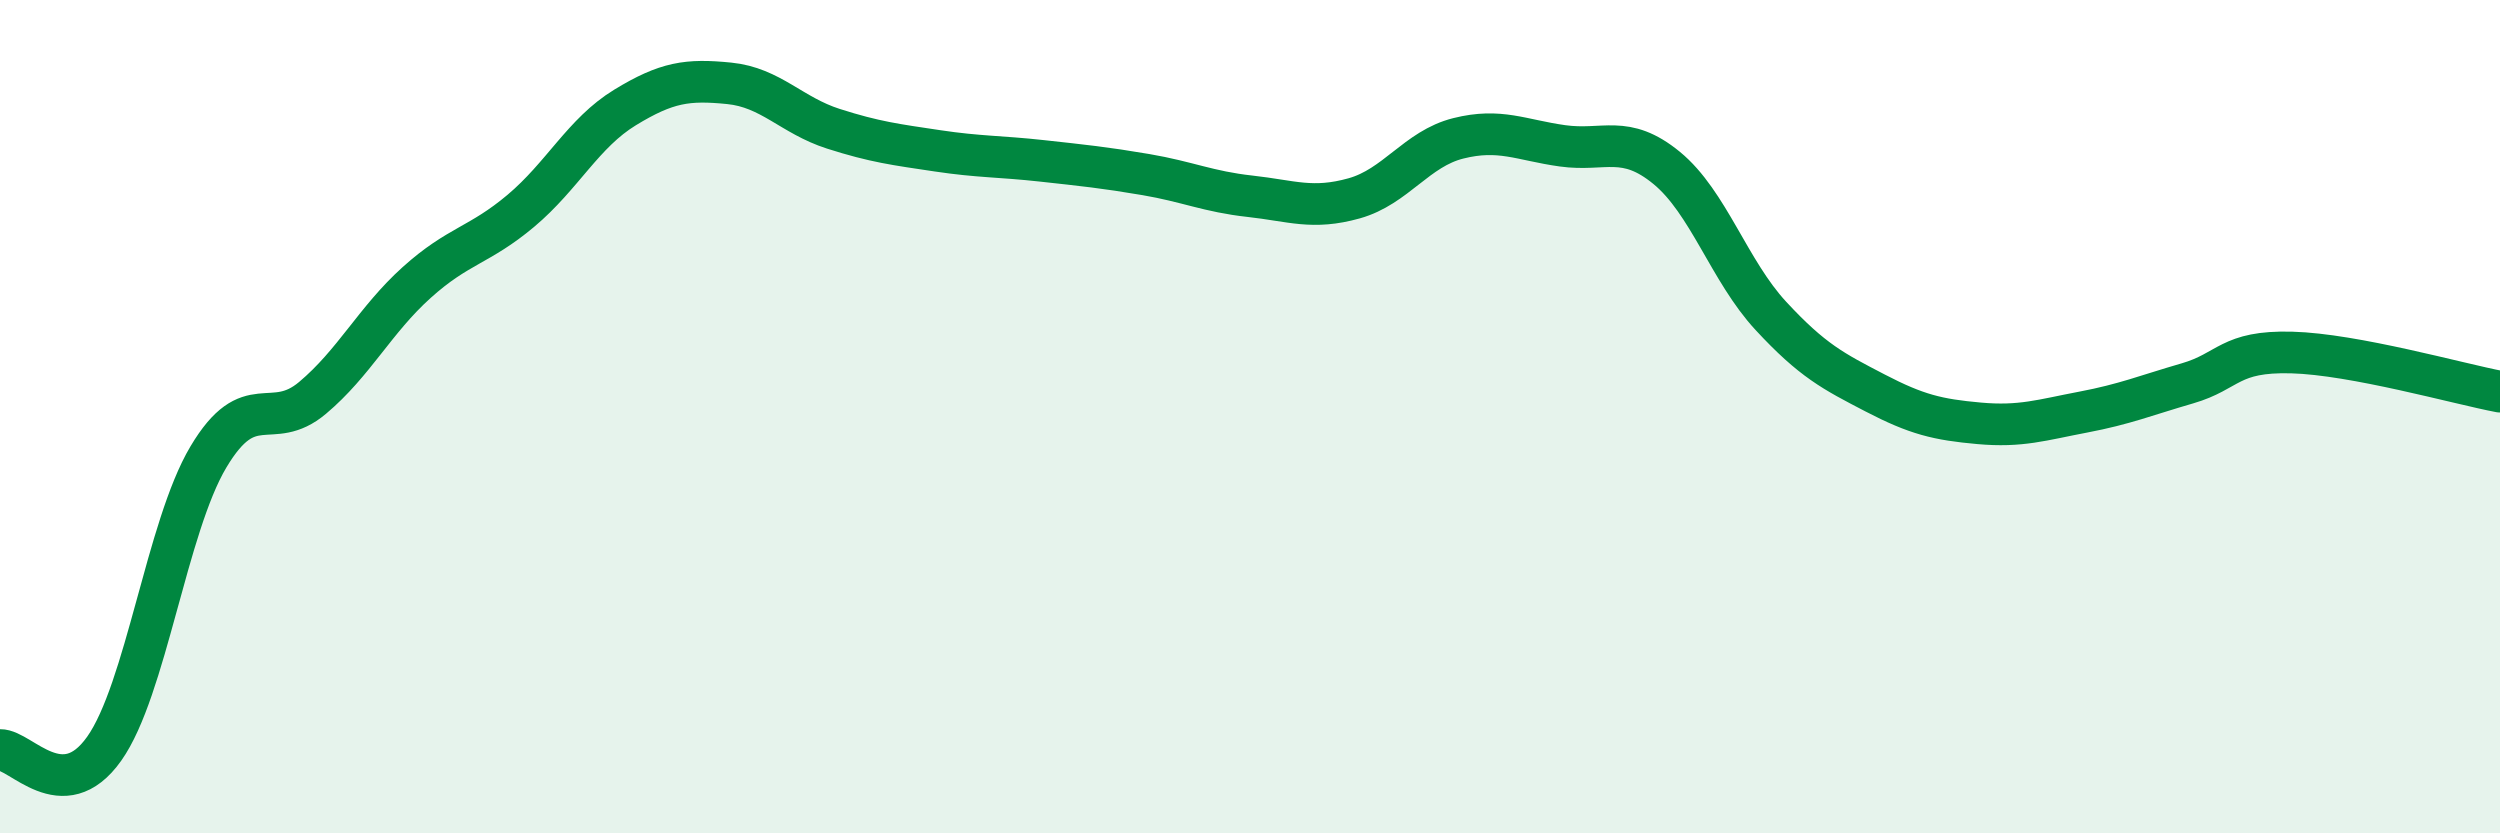
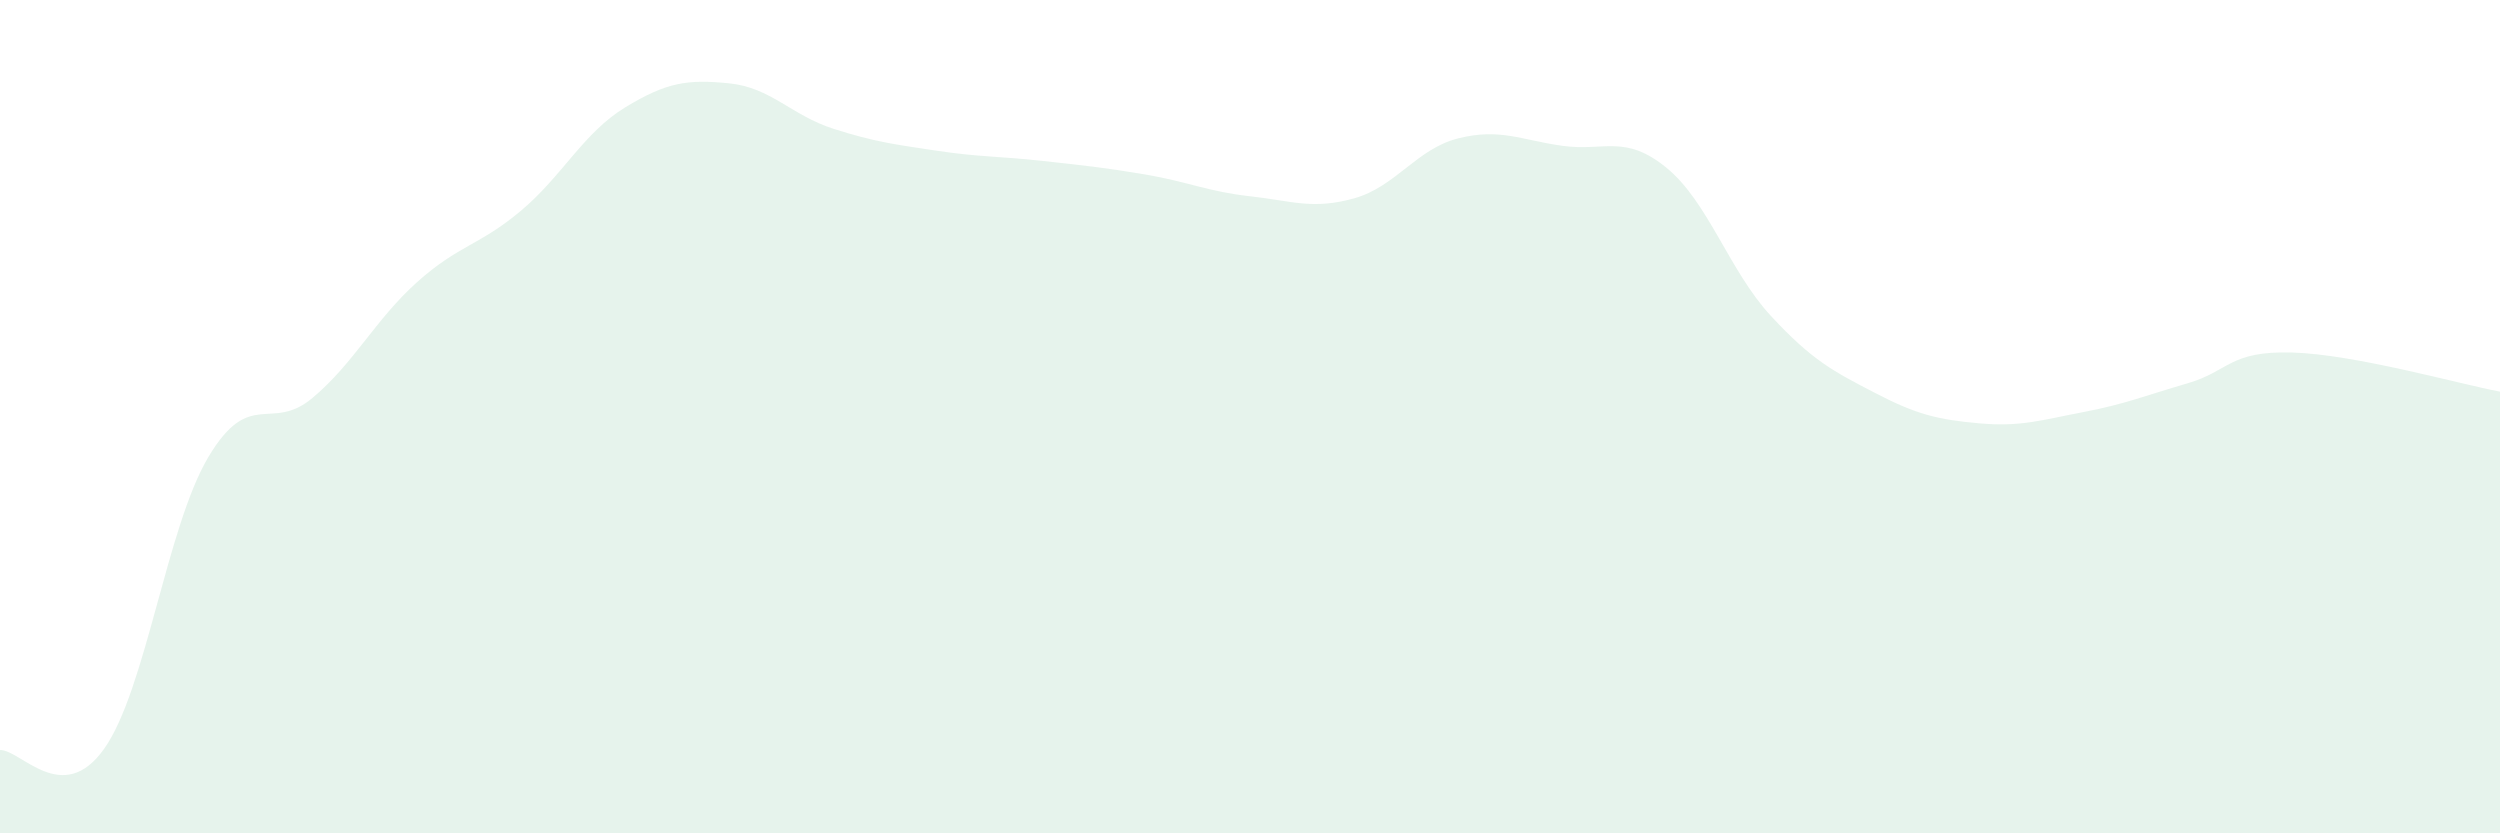
<svg xmlns="http://www.w3.org/2000/svg" width="60" height="20" viewBox="0 0 60 20">
  <path d="M 0,18 C 0.5,17.99 1.5,19.38 2.5,17.97 C 3.5,16.56 4,12.65 5,10.97 C 6,9.29 6.5,10.39 7.5,9.55 C 8.5,8.71 9,7.68 10,6.78 C 11,5.88 11.5,5.9 12.5,5.06 C 13.5,4.22 14,3.19 15,2.58 C 16,1.97 16.5,1.9 17.5,2 C 18.5,2.1 19,2.77 20,3.09 C 21,3.41 21.5,3.47 22.5,3.62 C 23.5,3.77 24,3.75 25,3.86 C 26,3.97 26.5,4.02 27.5,4.19 C 28.5,4.36 29,4.6 30,4.71 C 31,4.82 31.5,5.04 32.5,4.76 C 33.5,4.48 34,3.57 35,3.32 C 36,3.07 36.5,3.36 37.5,3.5 C 38.5,3.64 39,3.21 40,4.03 C 41,4.85 41.5,6.5 42.5,7.58 C 43.5,8.66 44,8.91 45,9.43 C 46,9.95 46.5,10.07 47.5,10.16 C 48.5,10.25 49,10.08 50,9.89 C 51,9.7 51.5,9.49 52.5,9.2 C 53.5,8.91 53.5,8.42 55,8.46 C 56.5,8.5 59,9.21 60,9.4L60 20L0 20Z" fill="#008740" opacity="0.1" stroke-linecap="round" stroke-linejoin="round" />
-   <path d="M 0,18 C 0.5,17.99 1.5,19.38 2.5,17.97 C 3.5,16.56 4,12.65 5,10.97 C 6,9.29 6.5,10.39 7.5,9.55 C 8.5,8.71 9,7.68 10,6.78 C 11,5.88 11.5,5.9 12.5,5.06 C 13.5,4.22 14,3.19 15,2.58 C 16,1.97 16.5,1.9 17.5,2 C 18.5,2.1 19,2.77 20,3.09 C 21,3.41 21.5,3.47 22.5,3.62 C 23.5,3.77 24,3.75 25,3.86 C 26,3.97 26.5,4.02 27.5,4.19 C 28.5,4.36 29,4.6 30,4.71 C 31,4.82 31.5,5.04 32.5,4.76 C 33.5,4.48 34,3.57 35,3.32 C 36,3.07 36.5,3.36 37.5,3.5 C 38.5,3.64 39,3.21 40,4.03 C 41,4.85 41.5,6.5 42.5,7.58 C 43.5,8.66 44,8.91 45,9.43 C 46,9.95 46.5,10.07 47.5,10.16 C 48.5,10.25 49,10.08 50,9.89 C 51,9.7 51.5,9.49 52.5,9.2 C 53.5,8.91 53.5,8.42 55,8.46 C 56.5,8.5 59,9.21 60,9.4" stroke="#008740" stroke-width="1" fill="none" stroke-linecap="round" stroke-linejoin="round" />
</svg>